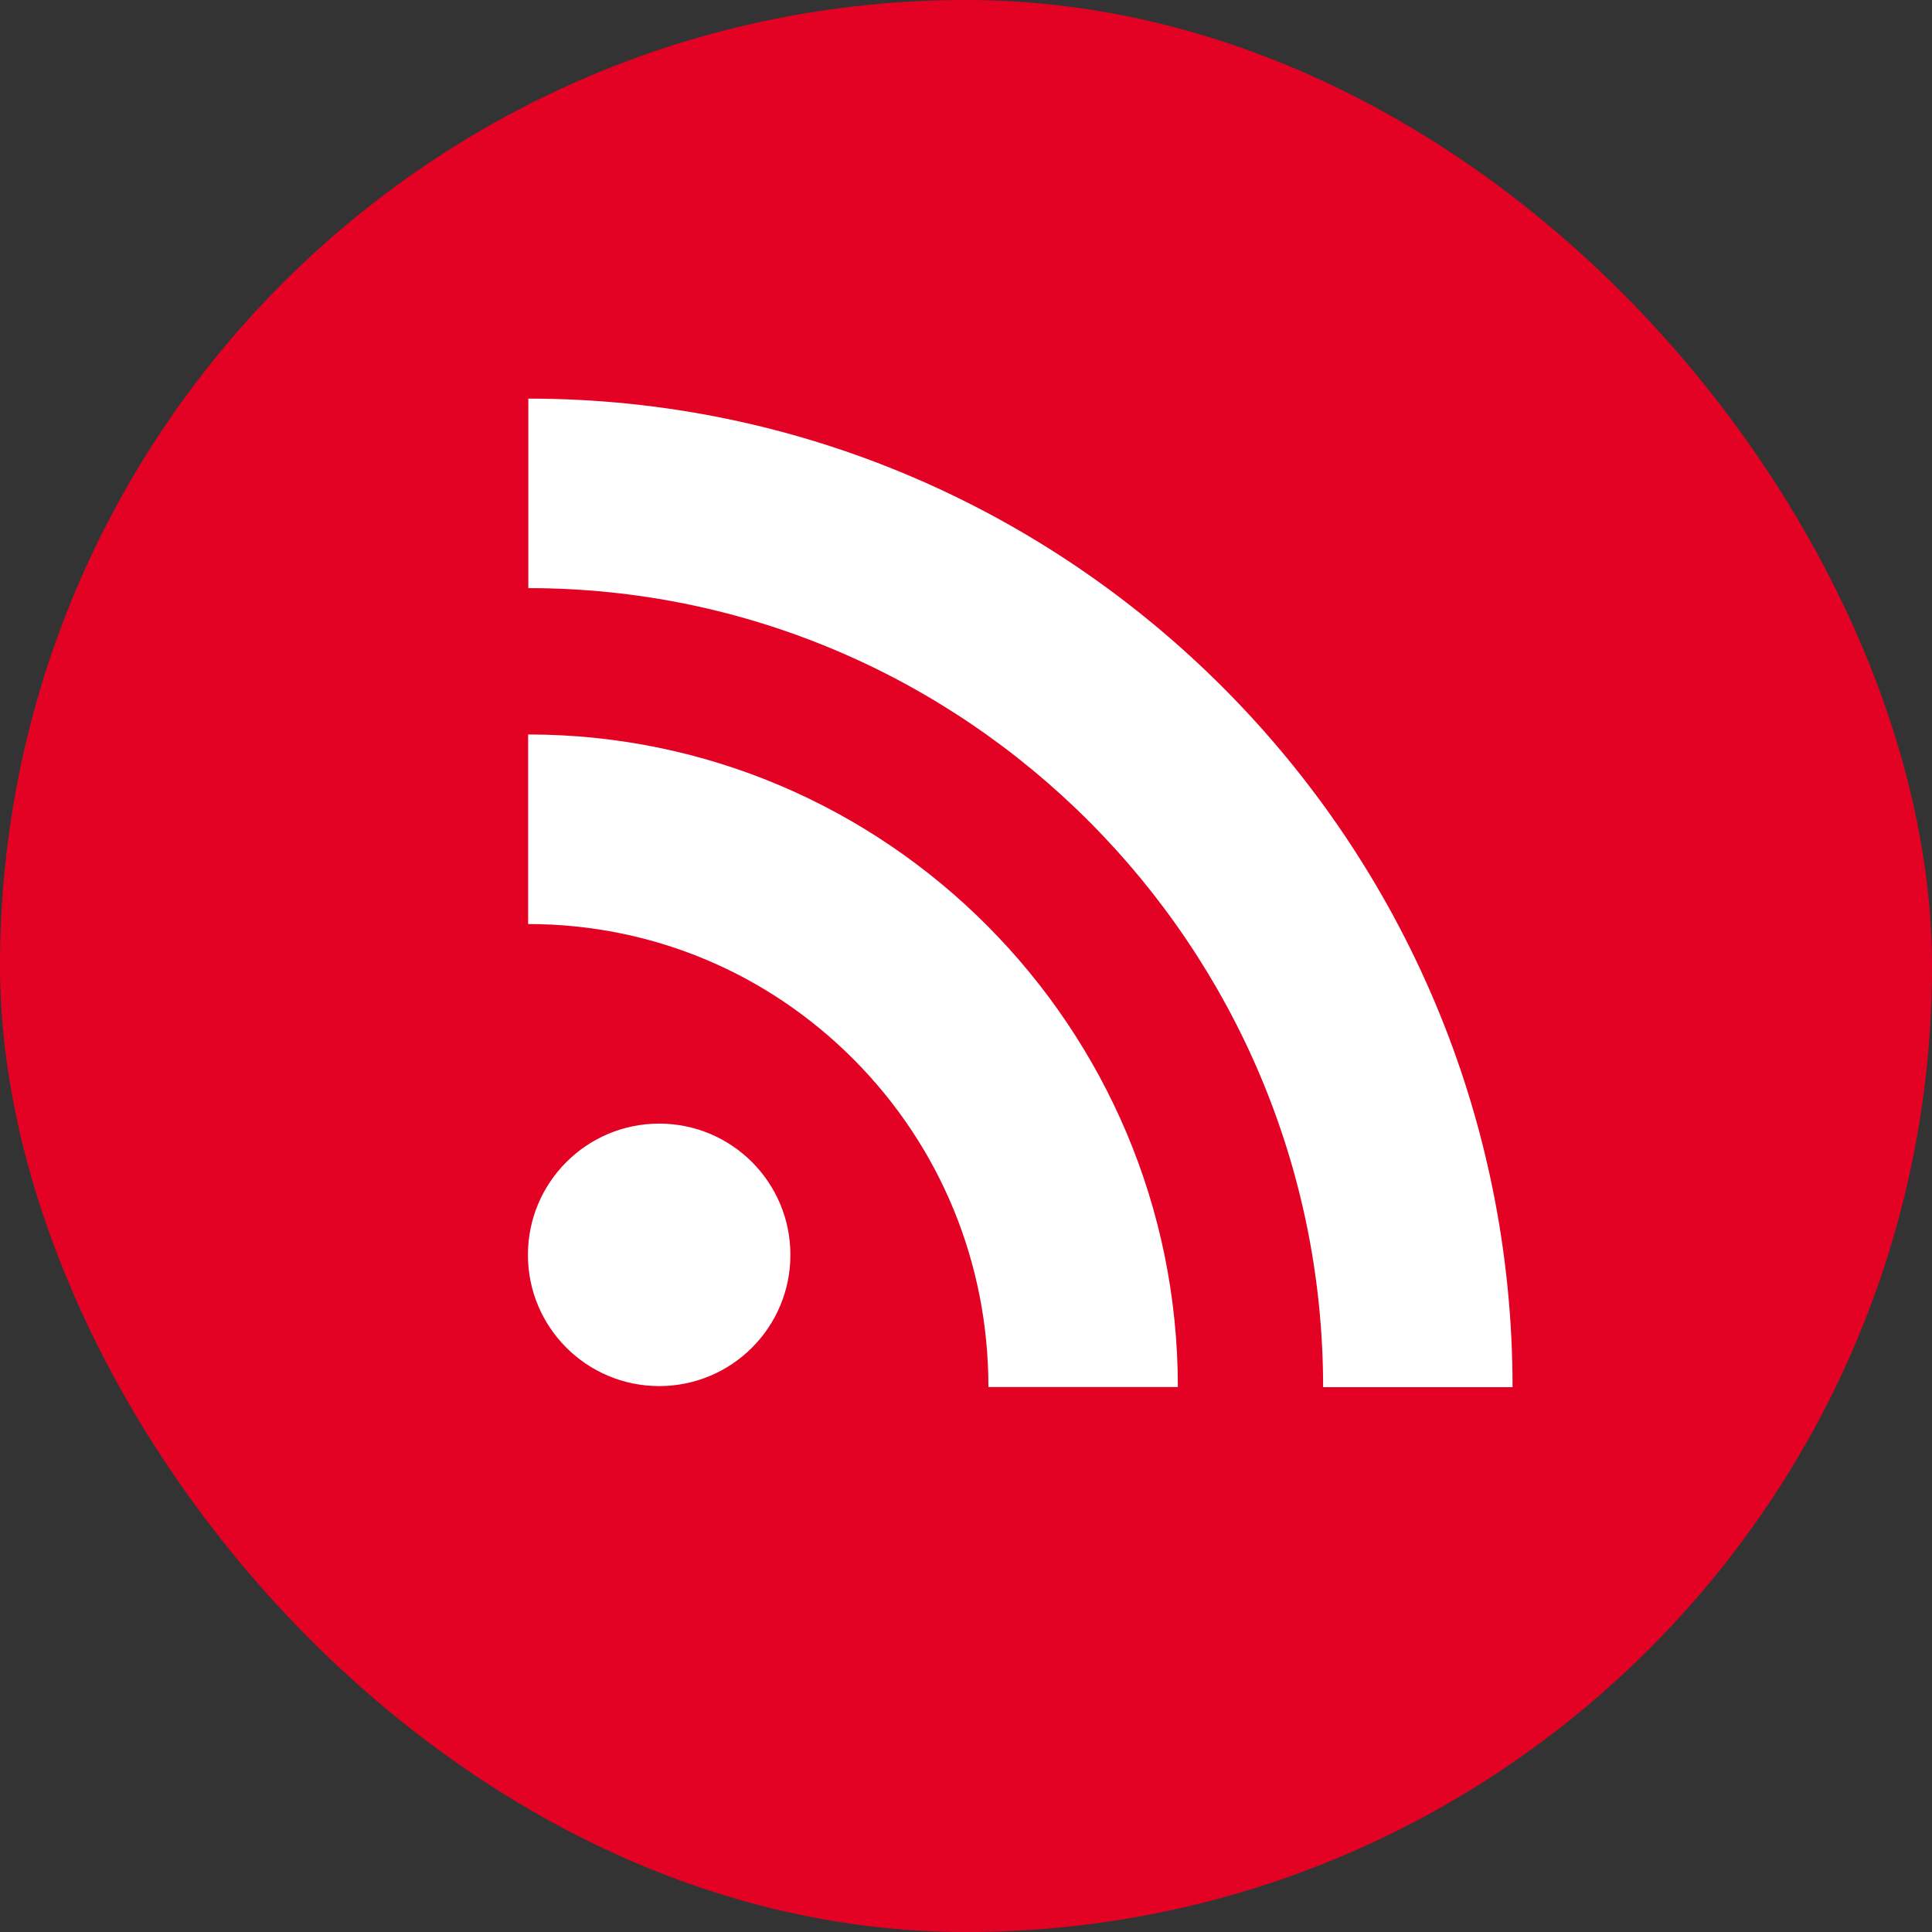
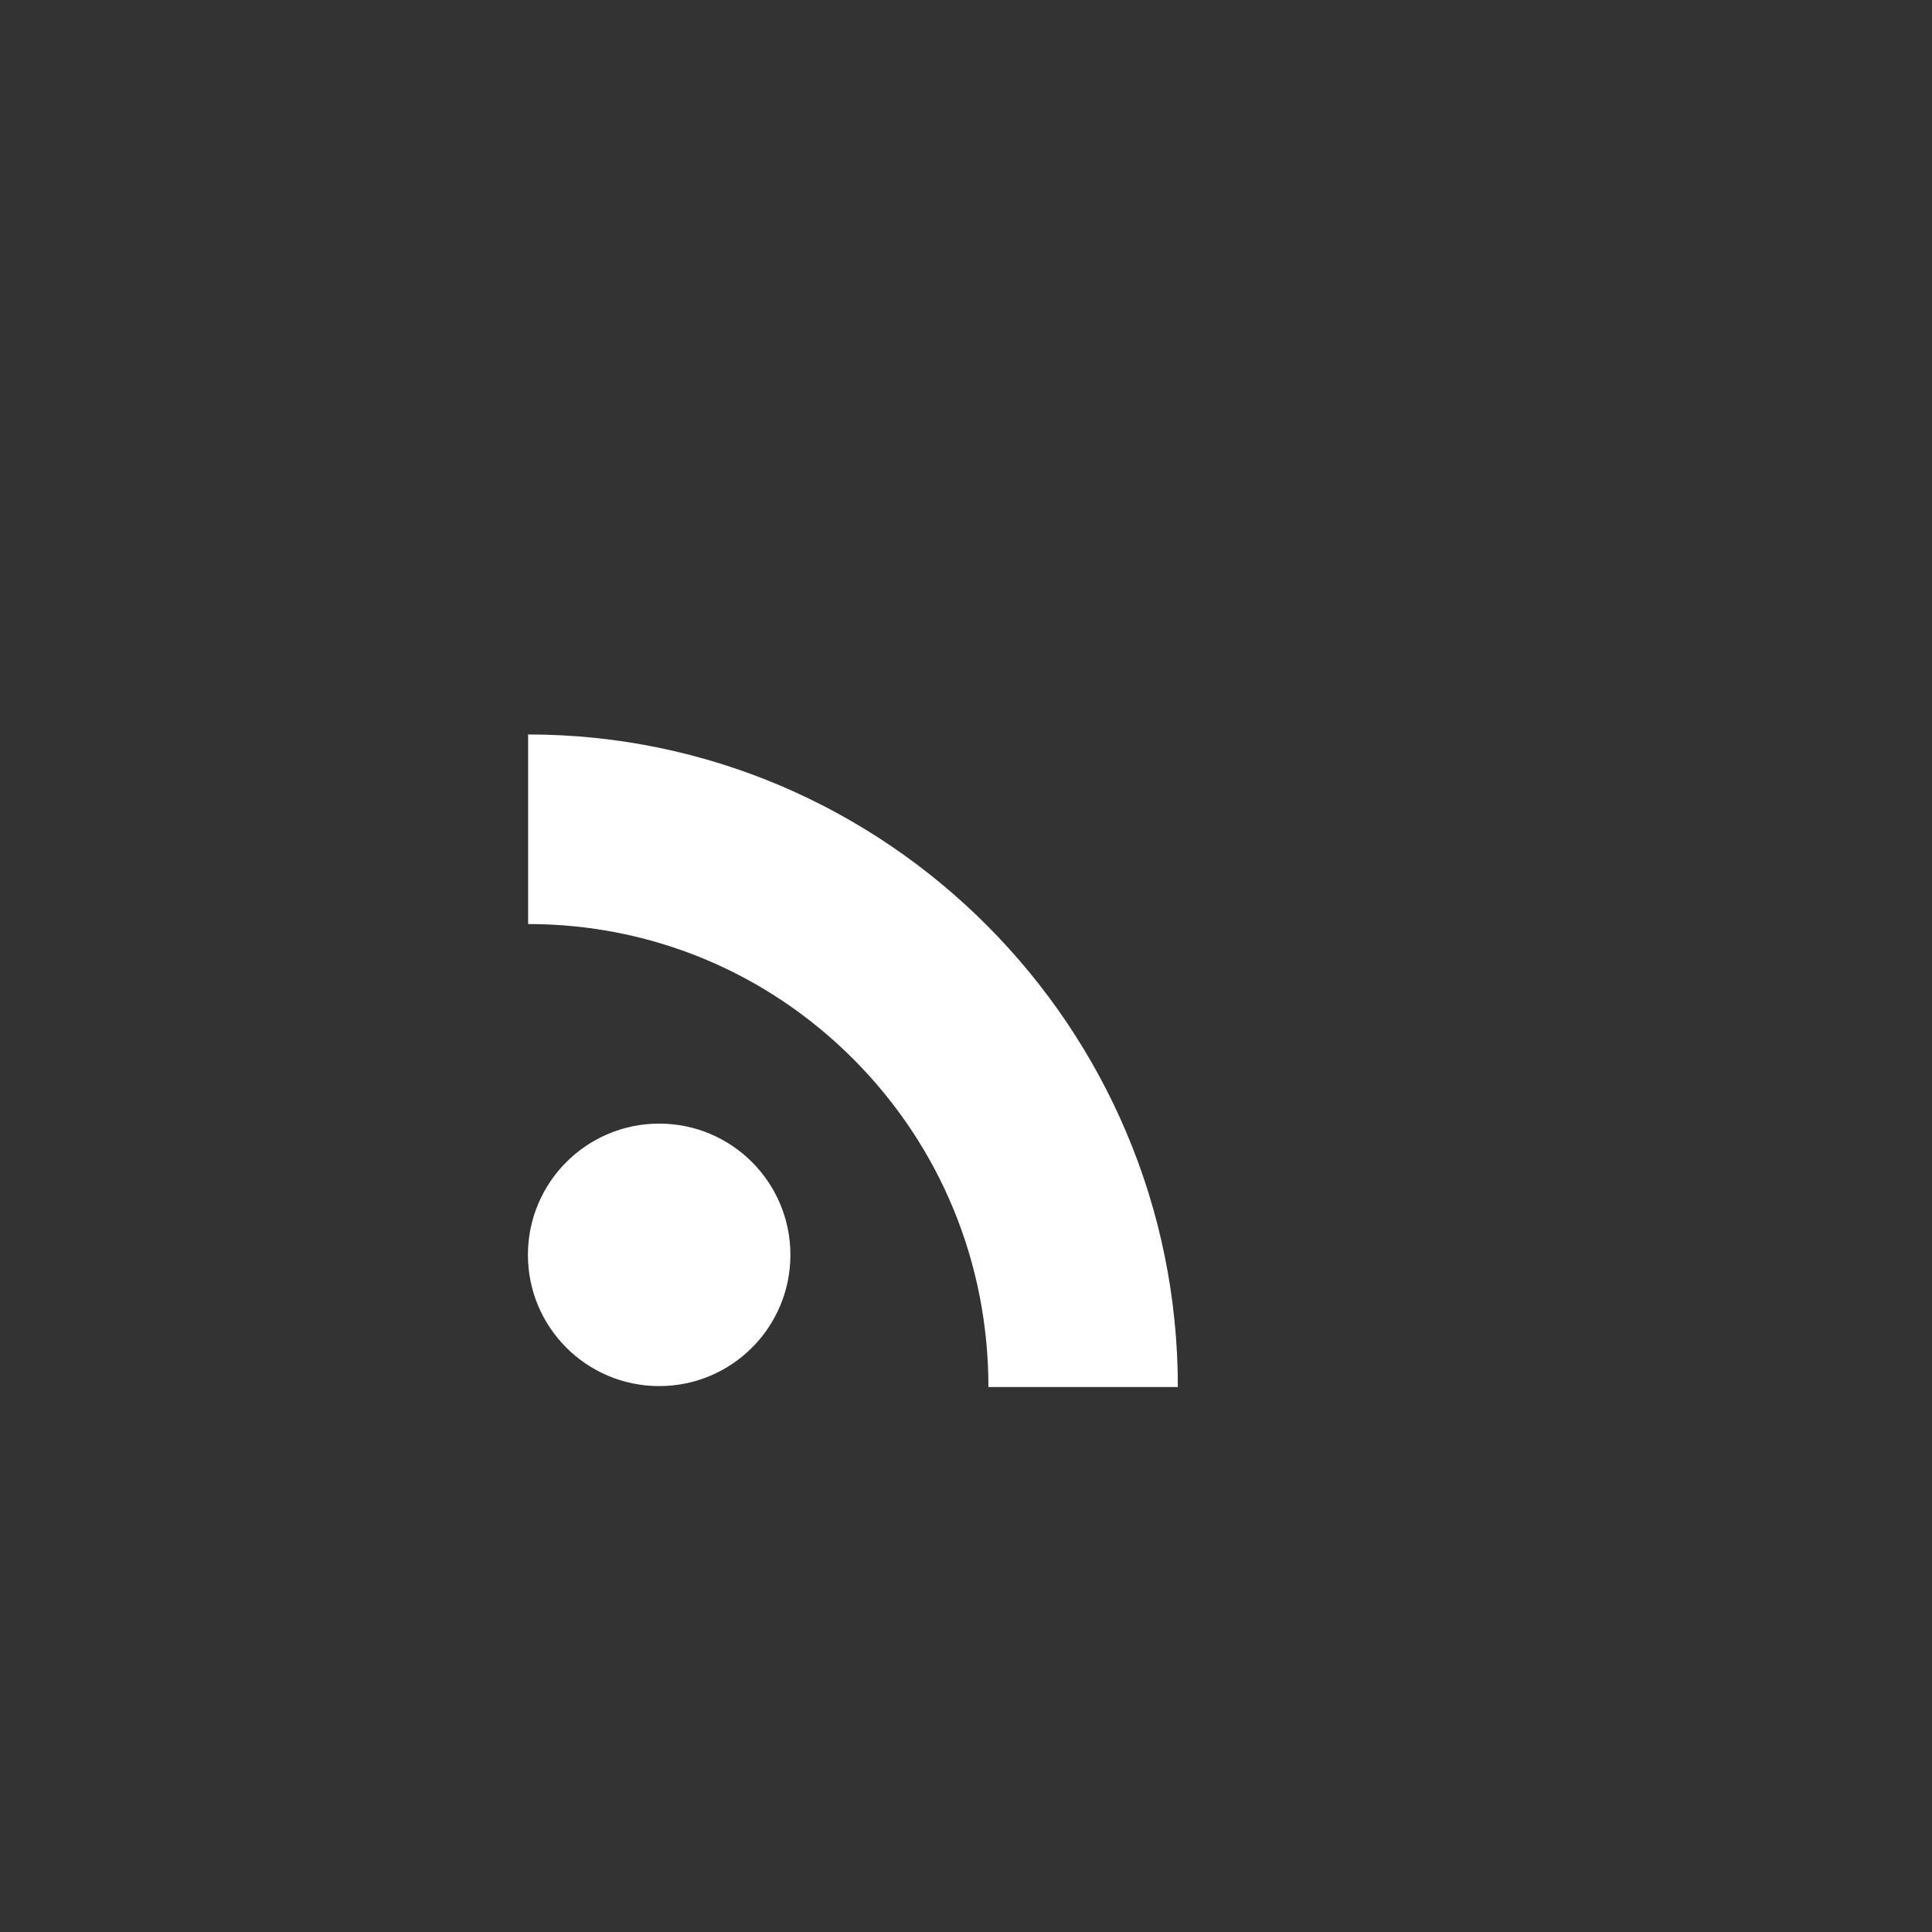
<svg xmlns="http://www.w3.org/2000/svg" id="_レイヤー_2" viewBox="0 0 28.567 28.567">
  <rect x="0" y="0" width="28.567" height="28.567" fill="#333333" stroke="none" />
  <g id="_レイヤー_2-2">
-     <rect x="0" y="0" width="28.567" height="28.567" rx="14.283" ry="14.283" fill="#e40224" />
    <path d="M9.747,16.614c1.072,0,1.94.869,1.94,1.941s-.868,1.94-1.94,1.94-1.941-.868-1.941-1.94.869-1.941,1.941-1.941Z" fill="#fff" />
    <path d="M7.809,13.663c1.819,0,3.527.711,4.813,2.001,1.286,1.293,1.993,3.013,1.993,4.845h2.801c0-5.32-4.309-9.649-9.607-9.649v2.802Z" fill="#fff" />
-     <path d="M7.812,8.696c6.48,0,11.752,5.301,11.752,11.815h2.801c0-8.06-6.528-14.617-14.553-14.617v2.802Z" fill="#fff" />
  </g>
</svg>